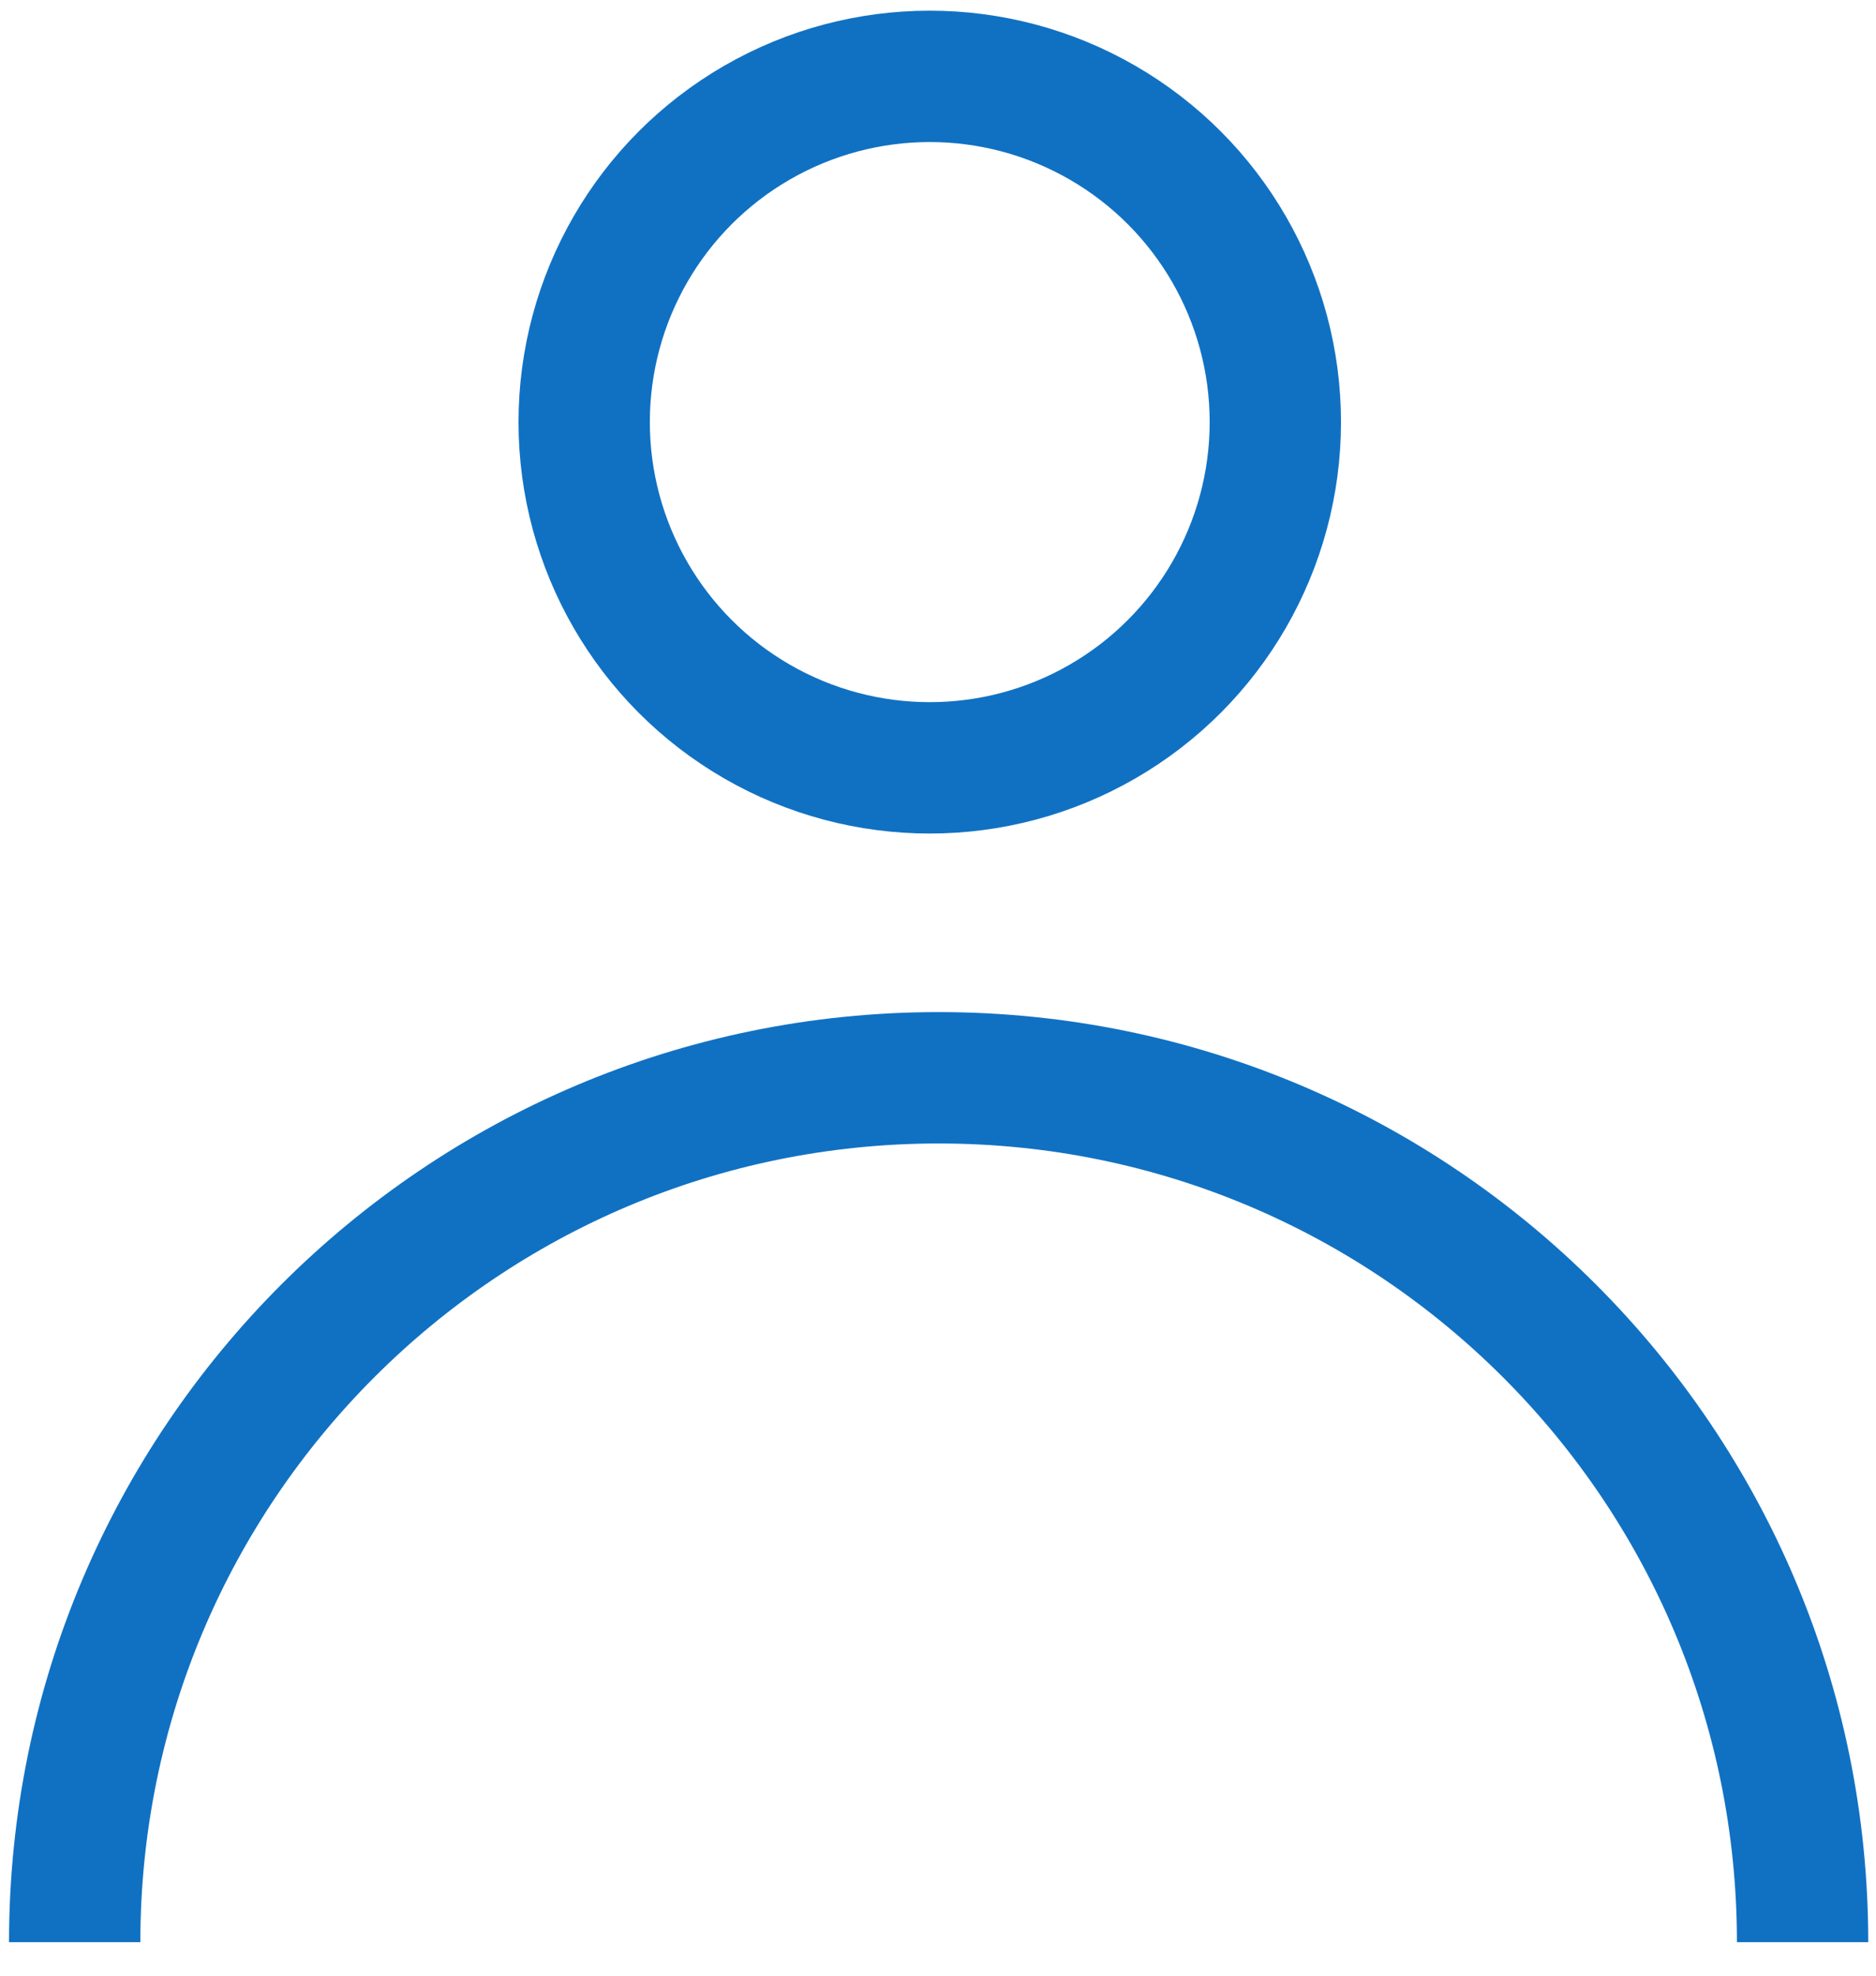
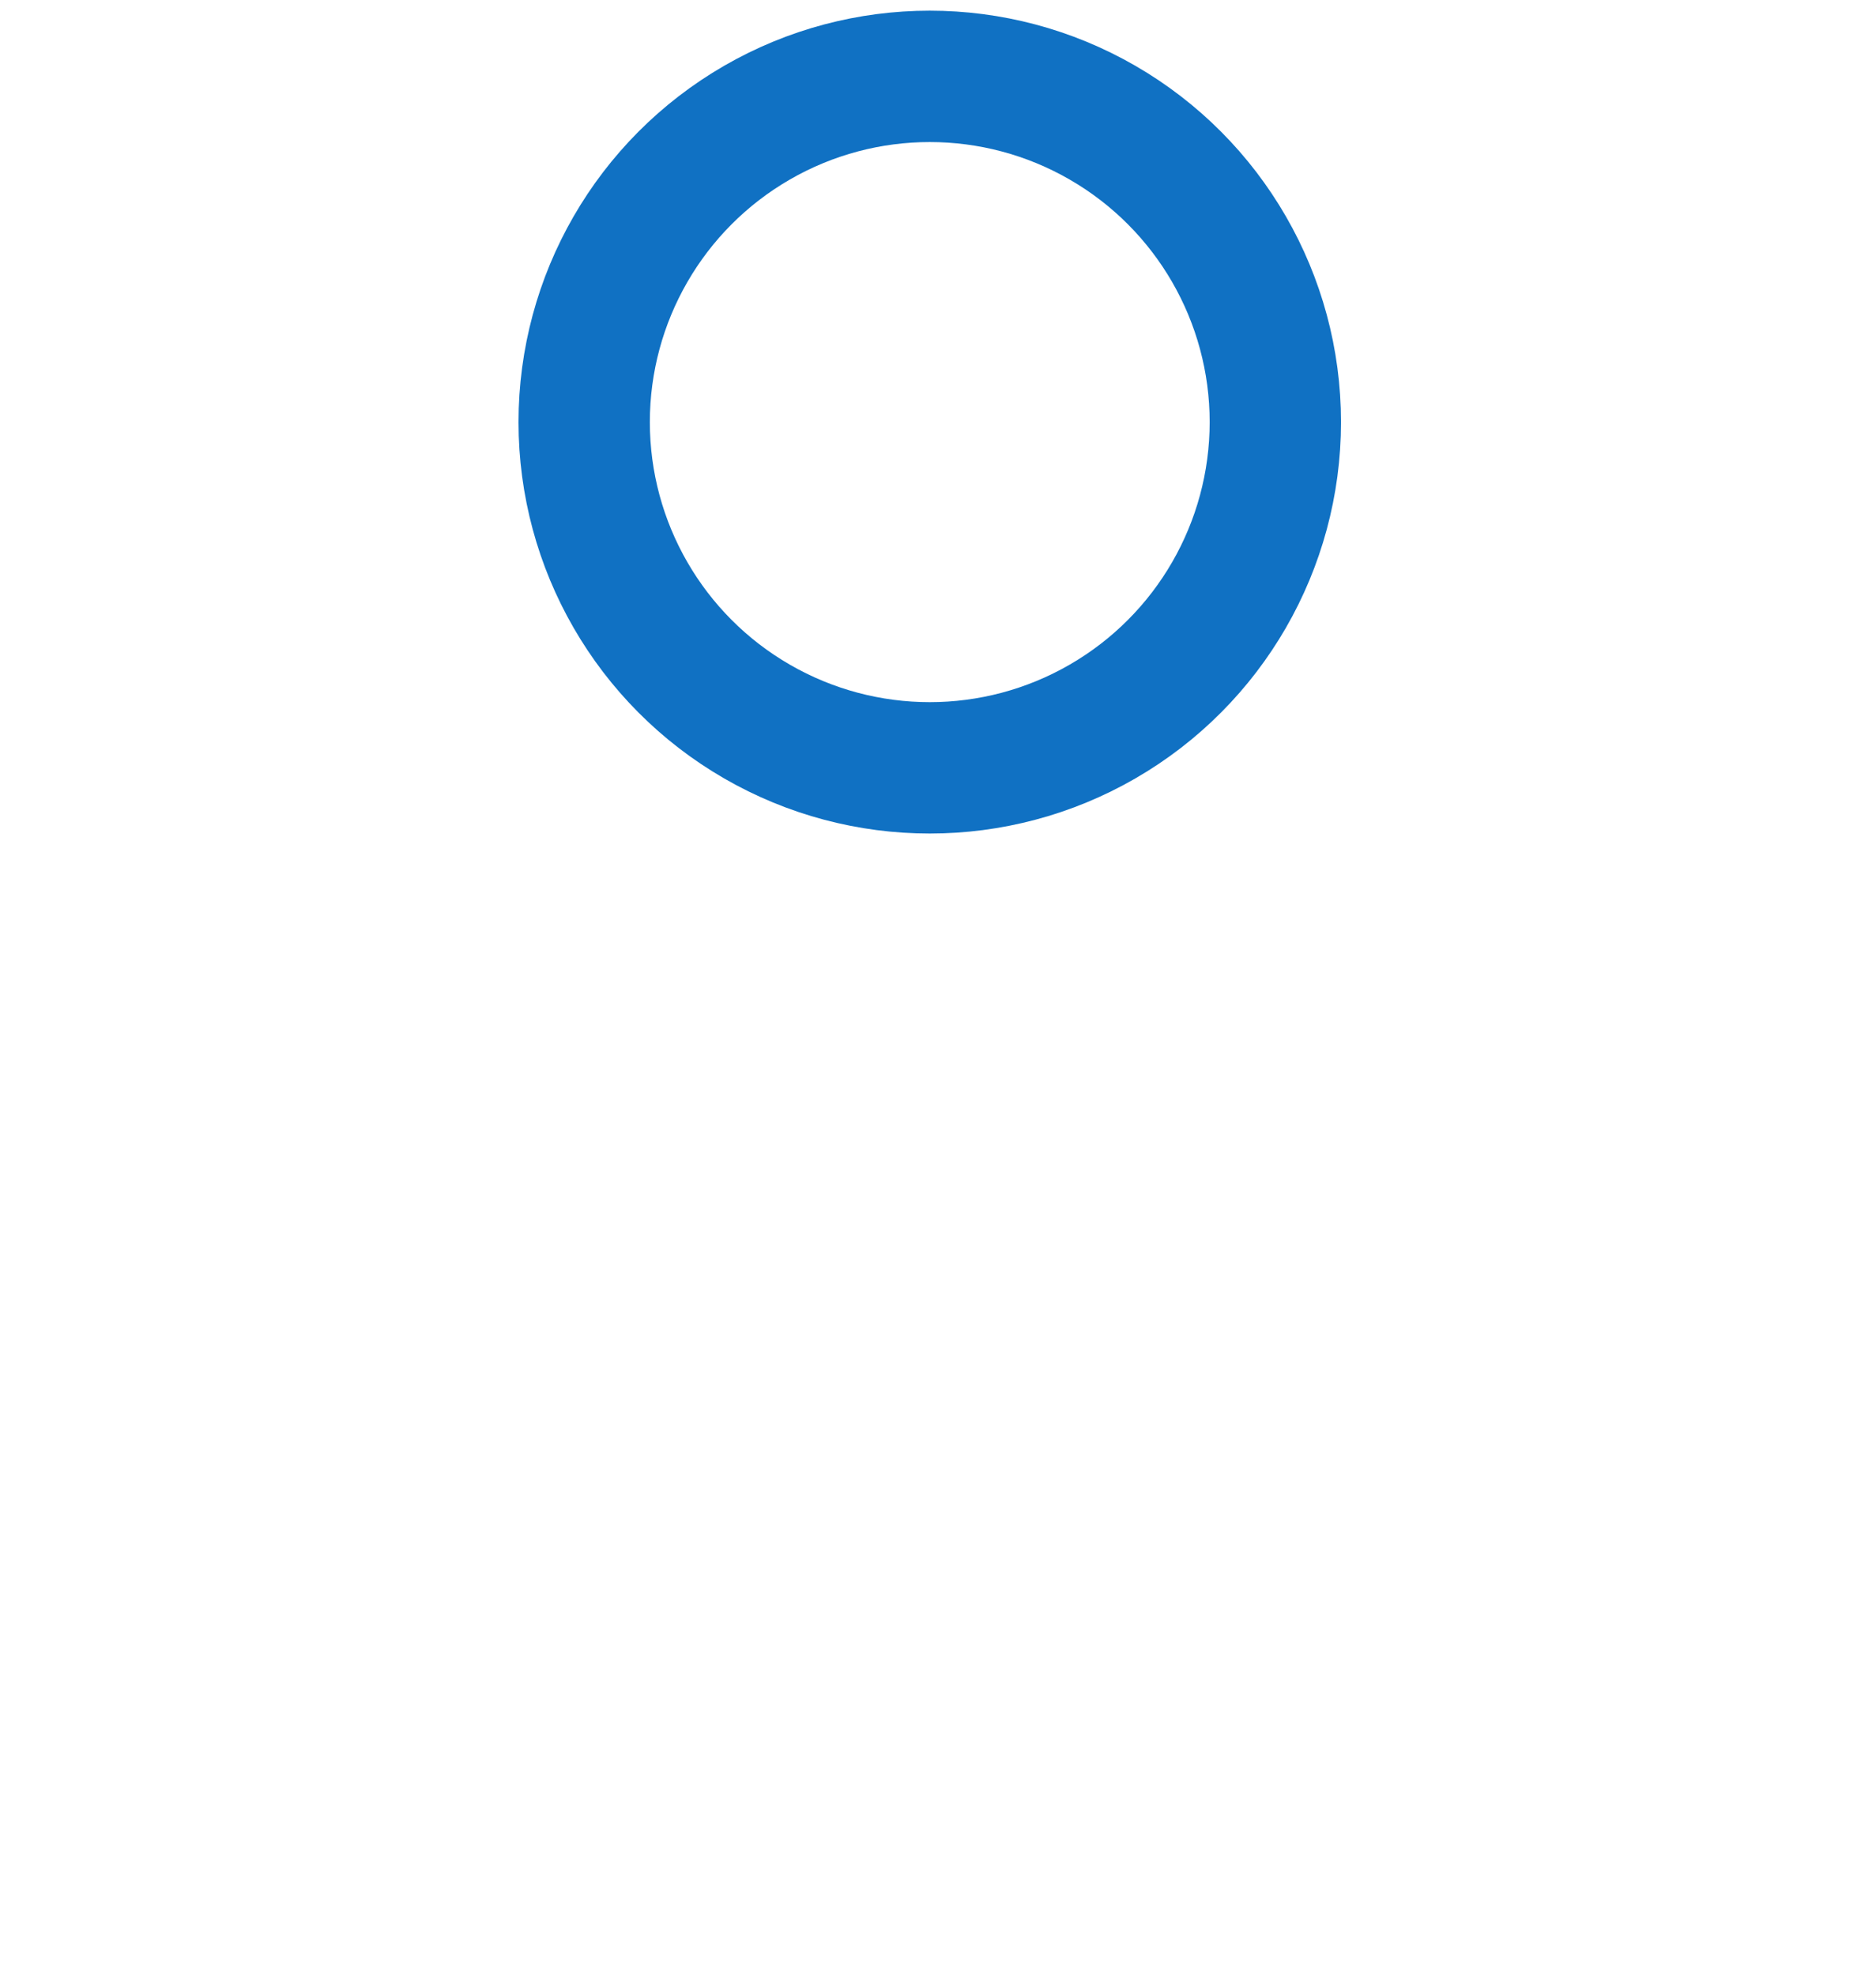
<svg xmlns="http://www.w3.org/2000/svg" width="38px" height="40px" viewBox="0 0 38 40" version="1.1">
  <title>User Blue</title>
  <g id="Icons" stroke="none" stroke-width="1" fill="none" fill-rule="evenodd">
    <g id="Headers" transform="translate(-966, -928)" stroke="#1071C3" stroke-width="2.66">
      <g id="User-Blue" transform="translate(967.513, 929.546)">
-         <path d="M35,37.775 C35,28.11 27.165,20.275 17.5,20.275 C7.835,20.275 0,28.11 0,37.775" id="Oval" />
        <circle id="Oval" cx="17.32" cy="7" r="7" />
      </g>
    </g>
  </g>
</svg>